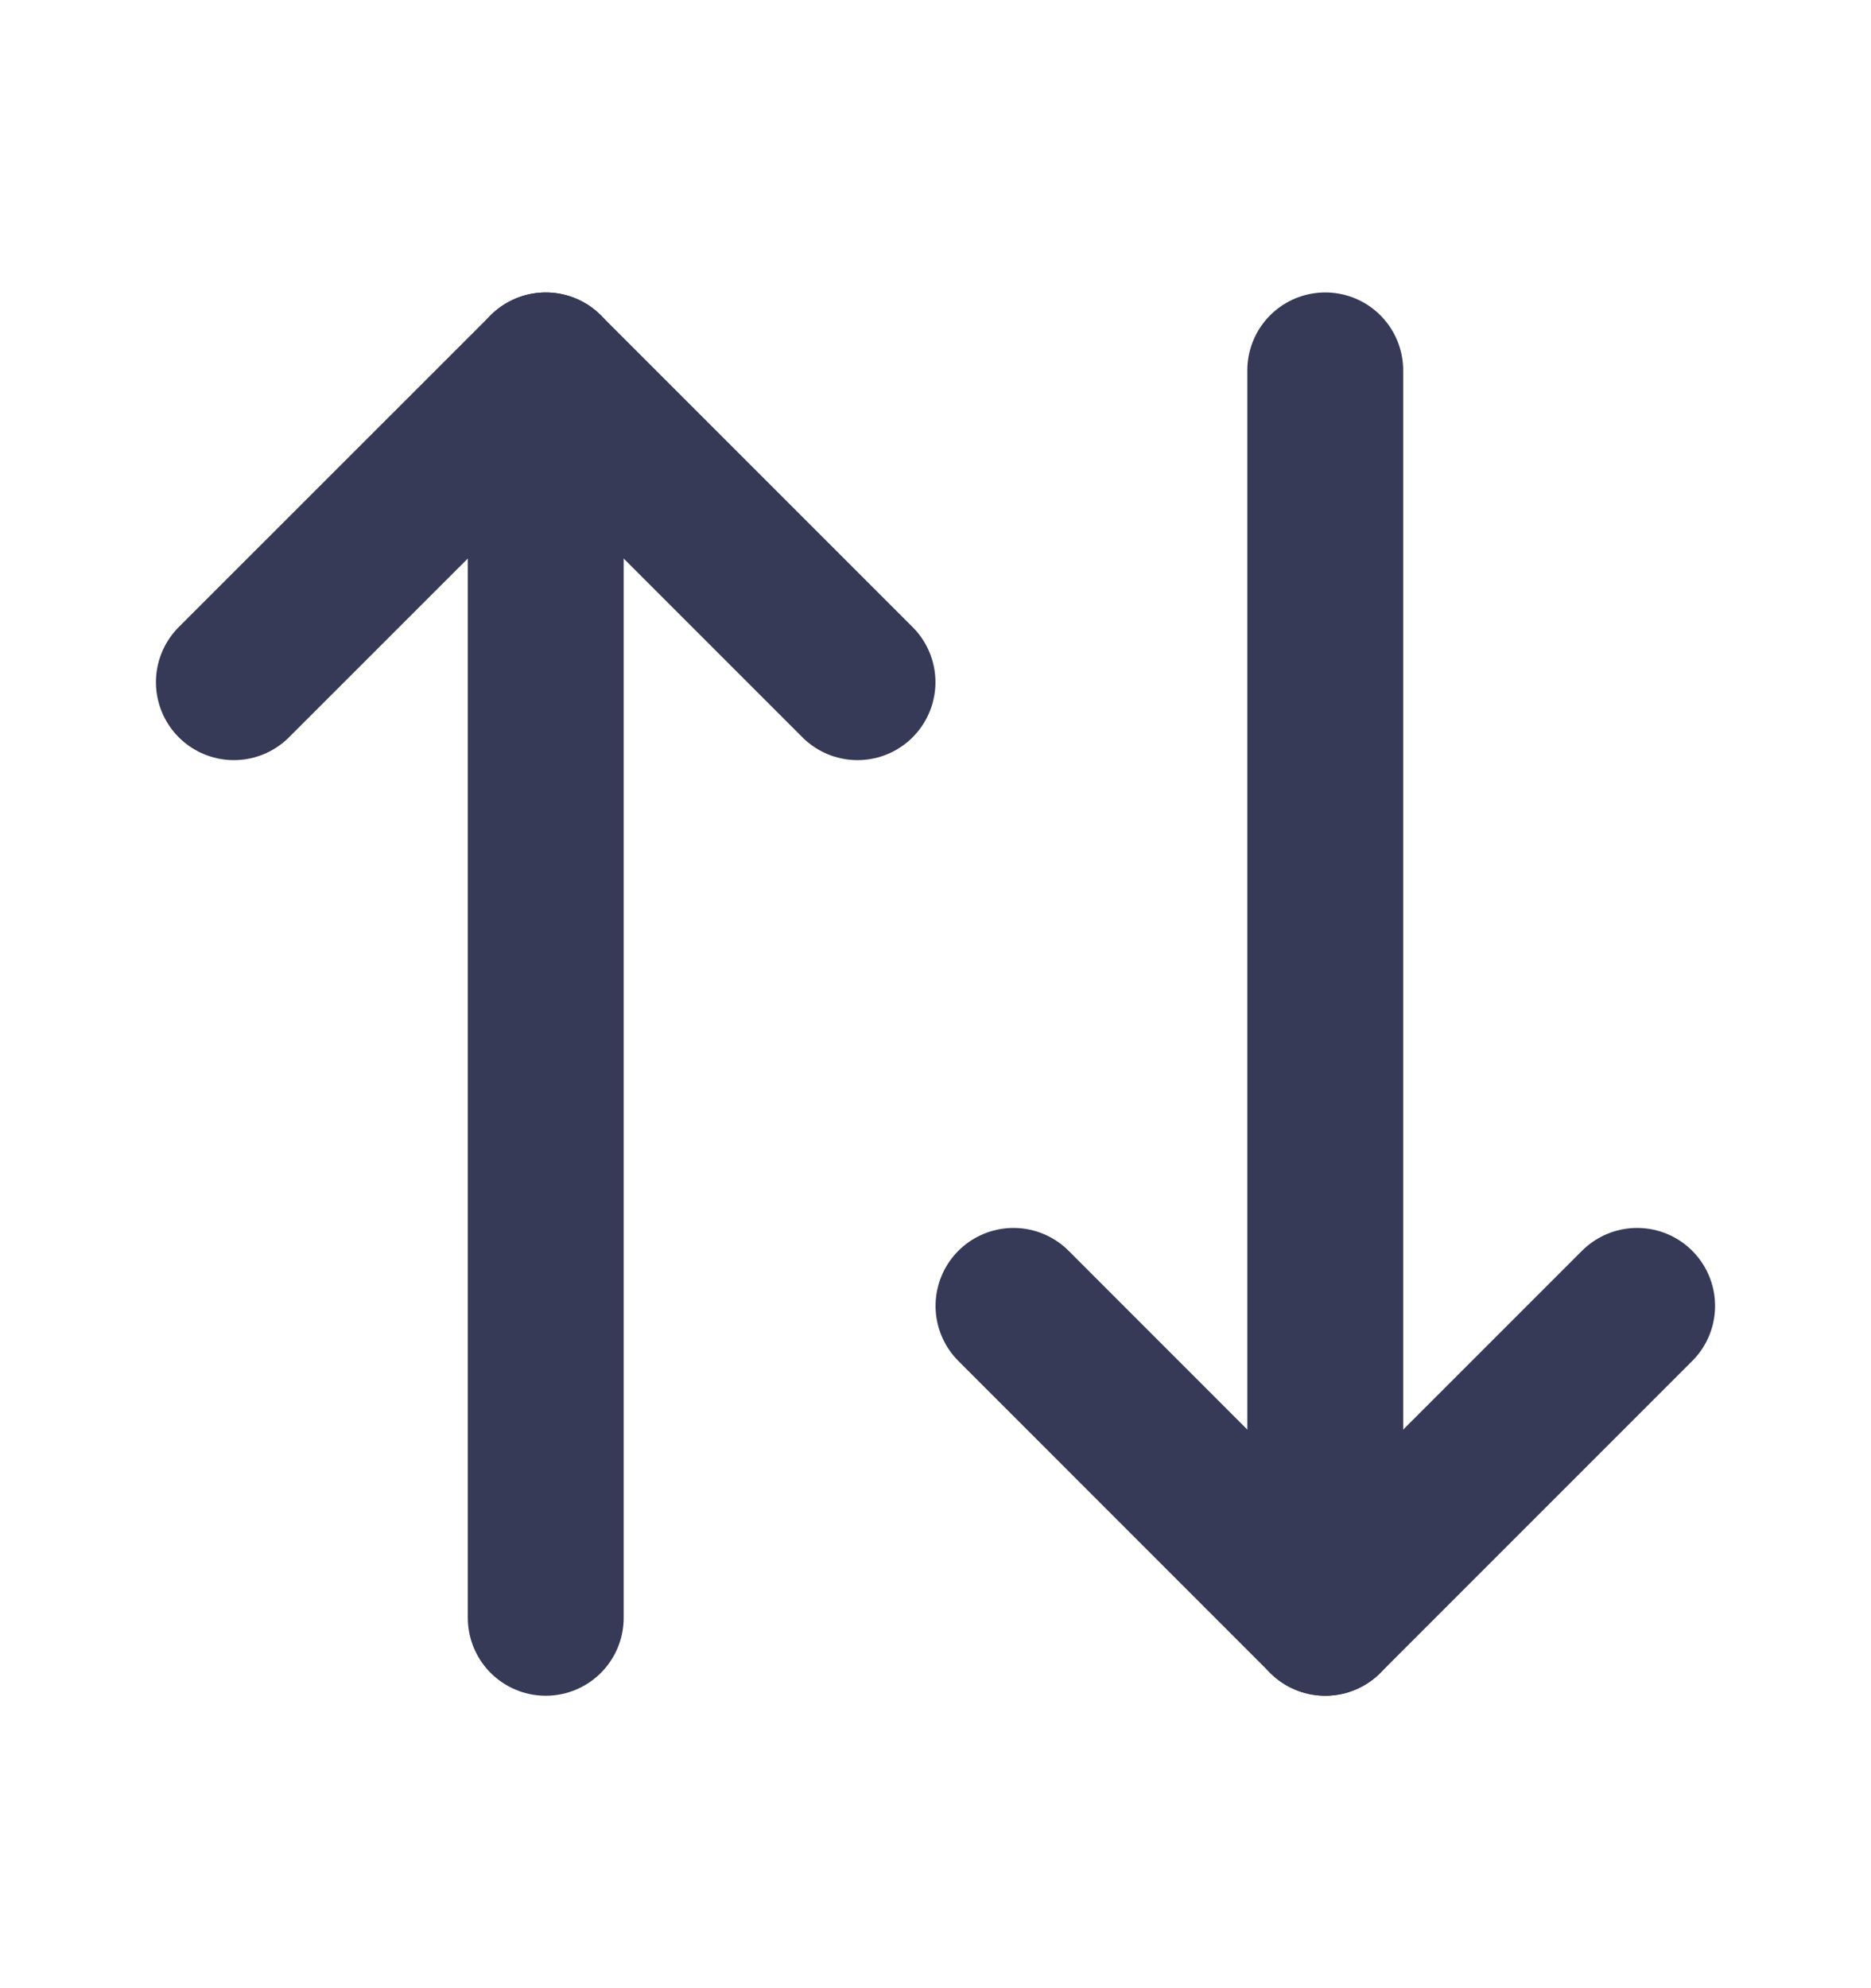
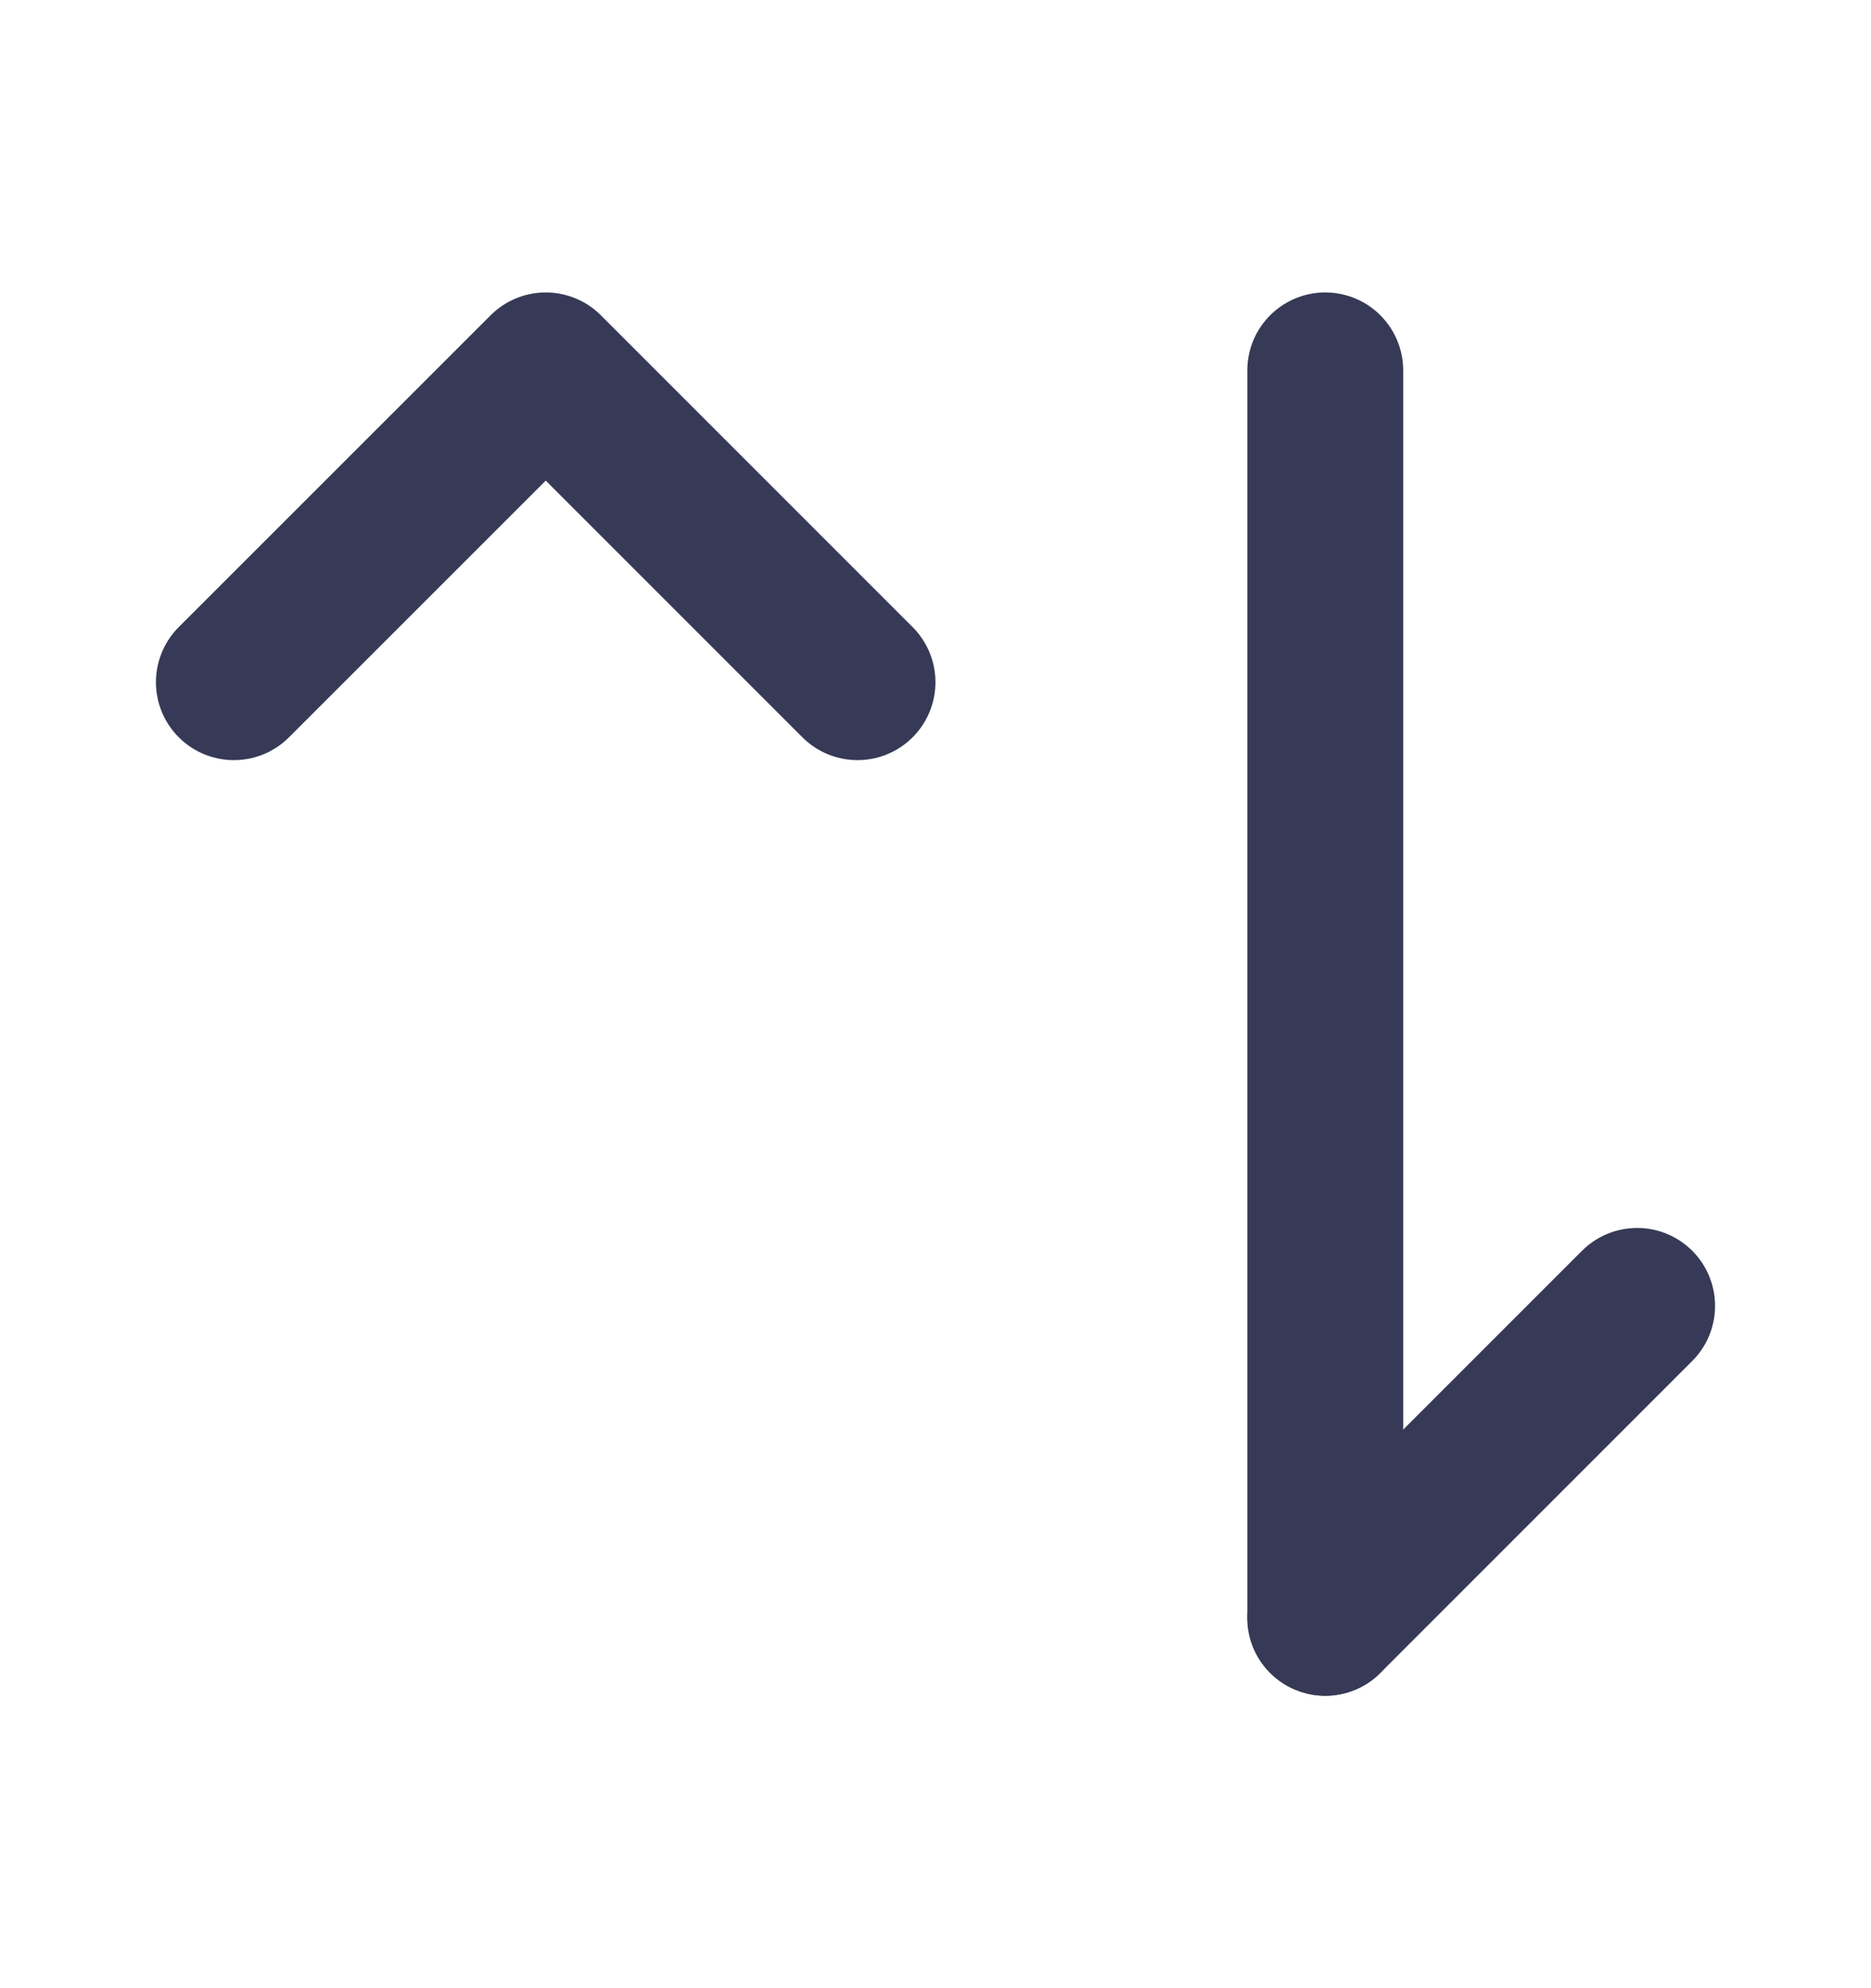
<svg xmlns="http://www.w3.org/2000/svg" width="16" height="17" viewBox="0 0 16 17" fill="none">
  <g id="arrow-up-down">
-     <path id="Vector" d="M14 11.166L11.333 13.833L8.667 11.166" stroke="#373A56" stroke-width="1.333" stroke-linecap="round" stroke-linejoin="round" />
+     <path id="Vector" d="M14 11.166L11.333 13.833" stroke="#373A56" stroke-width="1.333" stroke-linecap="round" stroke-linejoin="round" />
    <path id="Vector_2" d="M11.333 13.833V3.167" stroke="#373A56" stroke-width="1.333" stroke-linecap="round" stroke-linejoin="round" />
    <path id="Vector_3" d="M2 5.833L4.667 3.167L7.333 5.833" stroke="#373A56" stroke-width="1.333" stroke-linecap="round" stroke-linejoin="round" />
-     <path id="Vector_4" d="M4.667 3.167V13.833" stroke="#373A56" stroke-width="1.333" stroke-linecap="round" stroke-linejoin="round" />
  </g>
</svg>